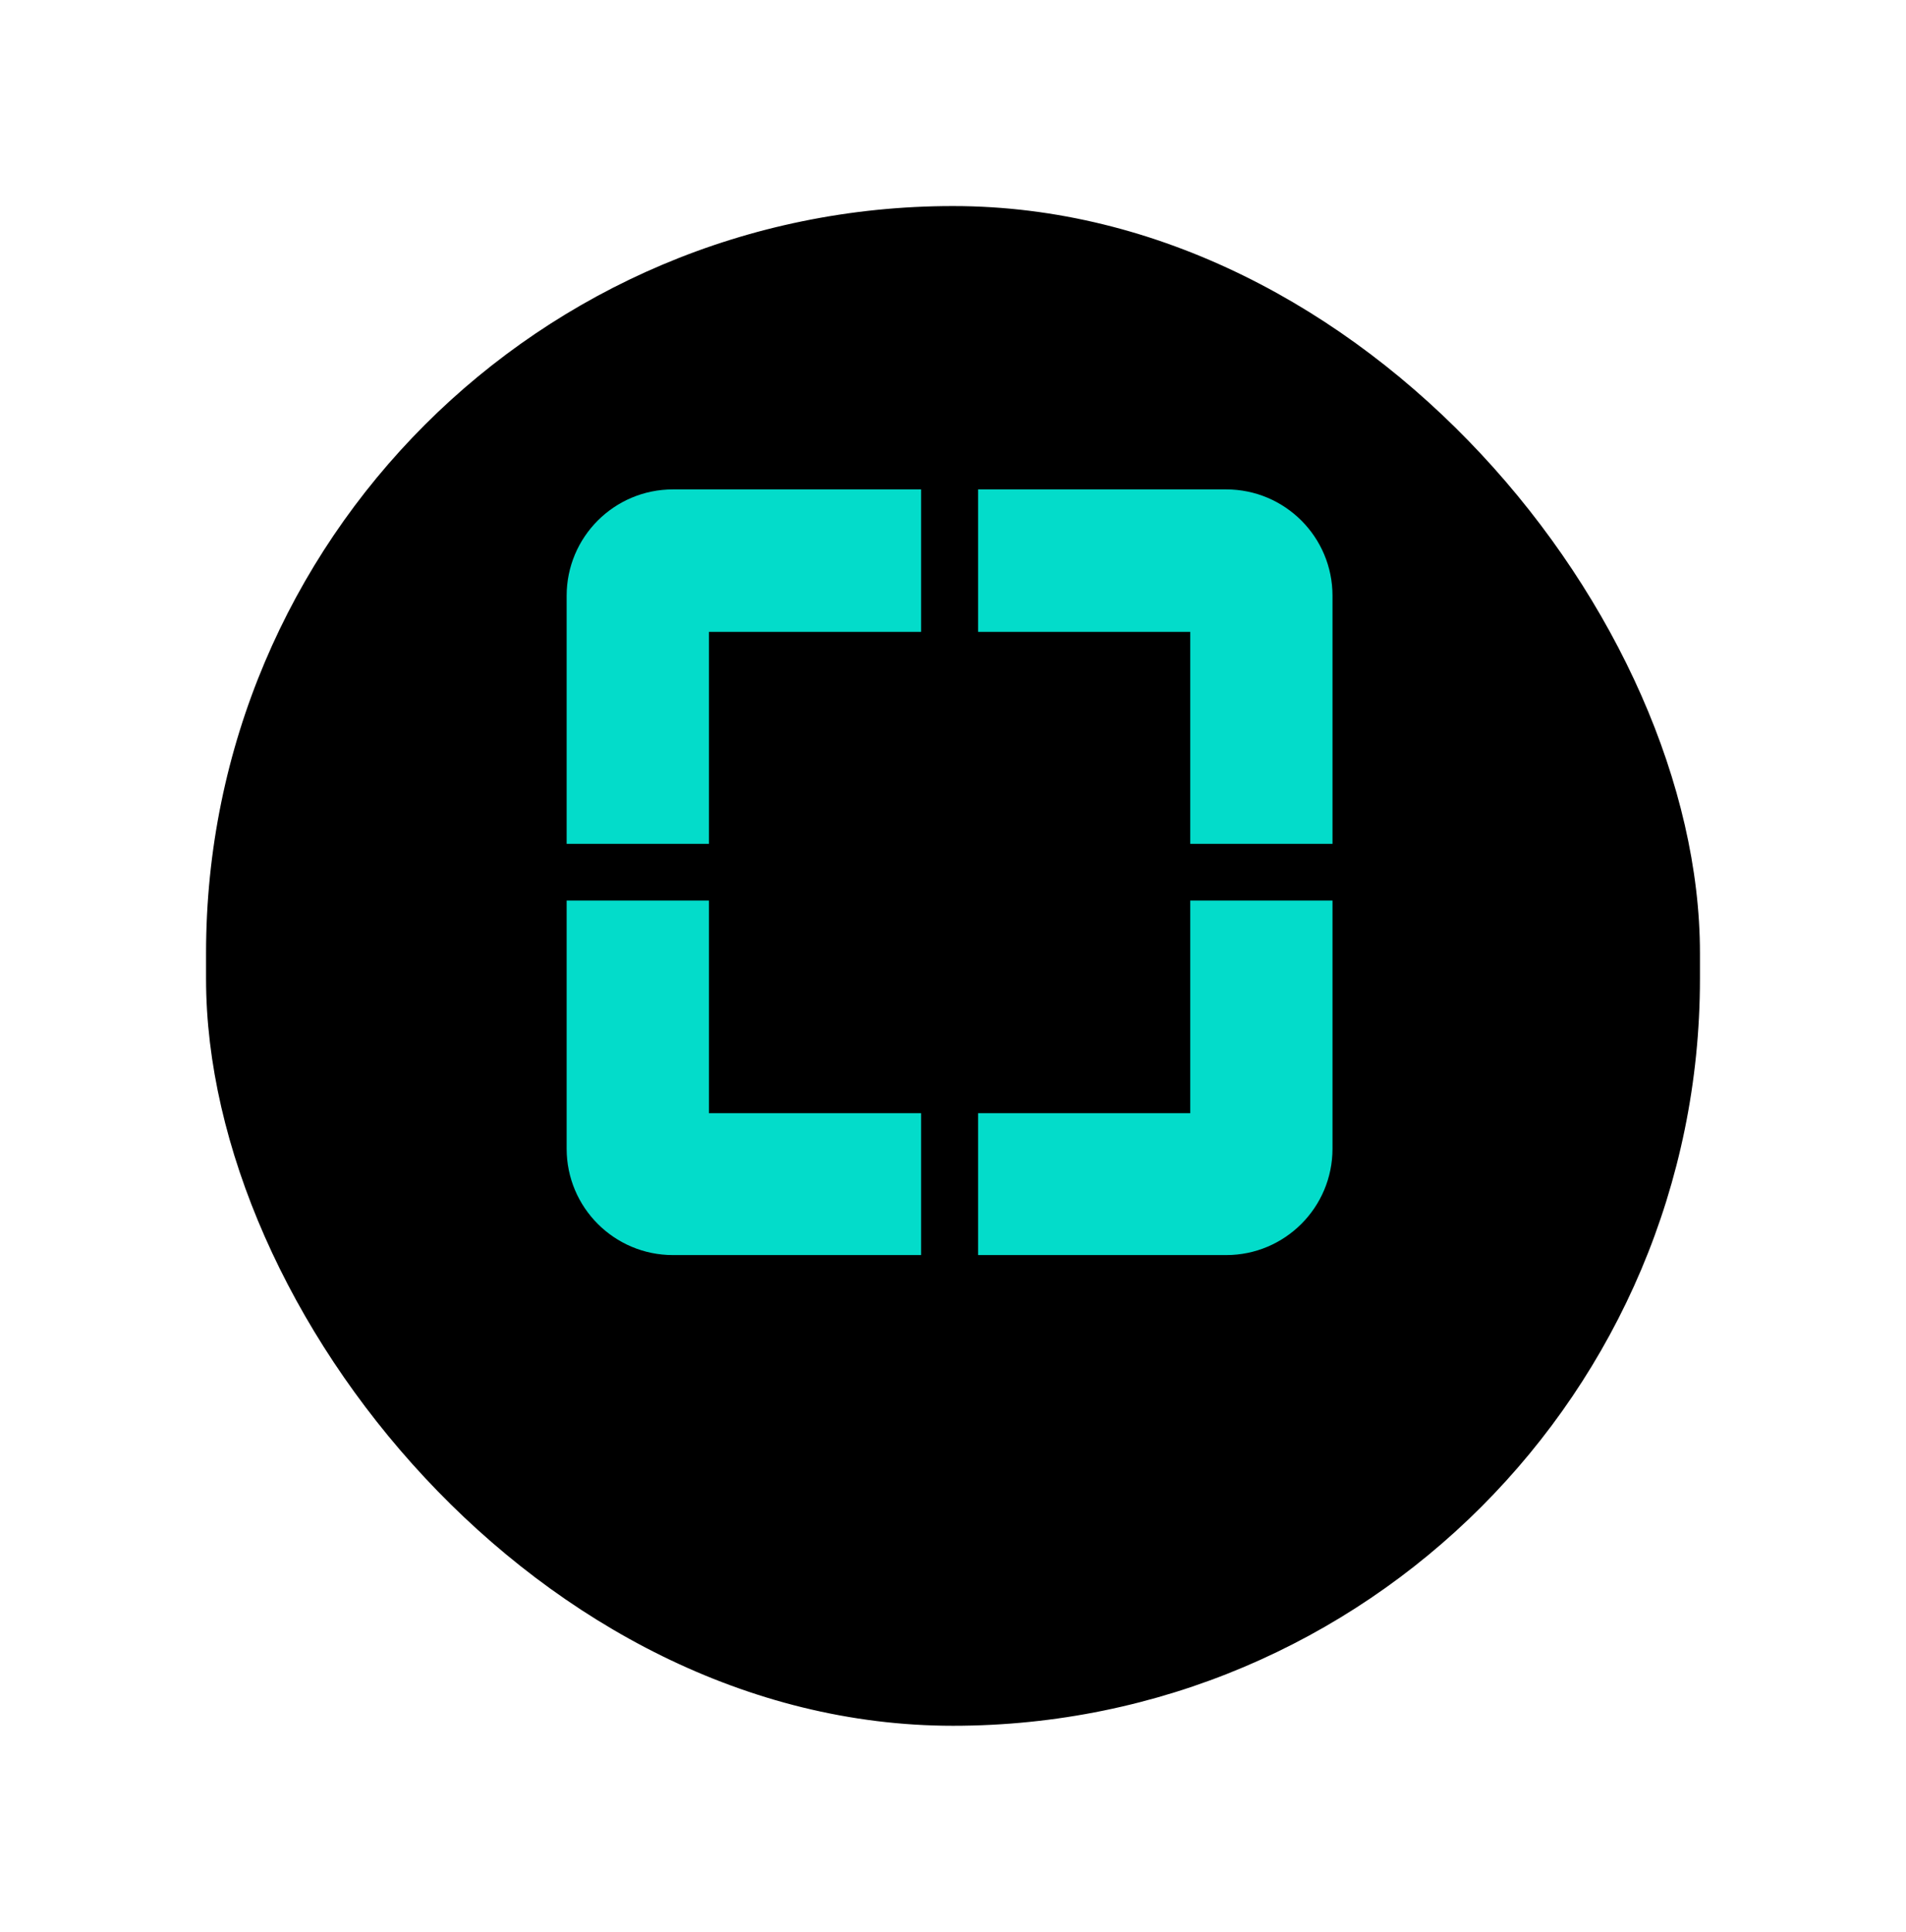
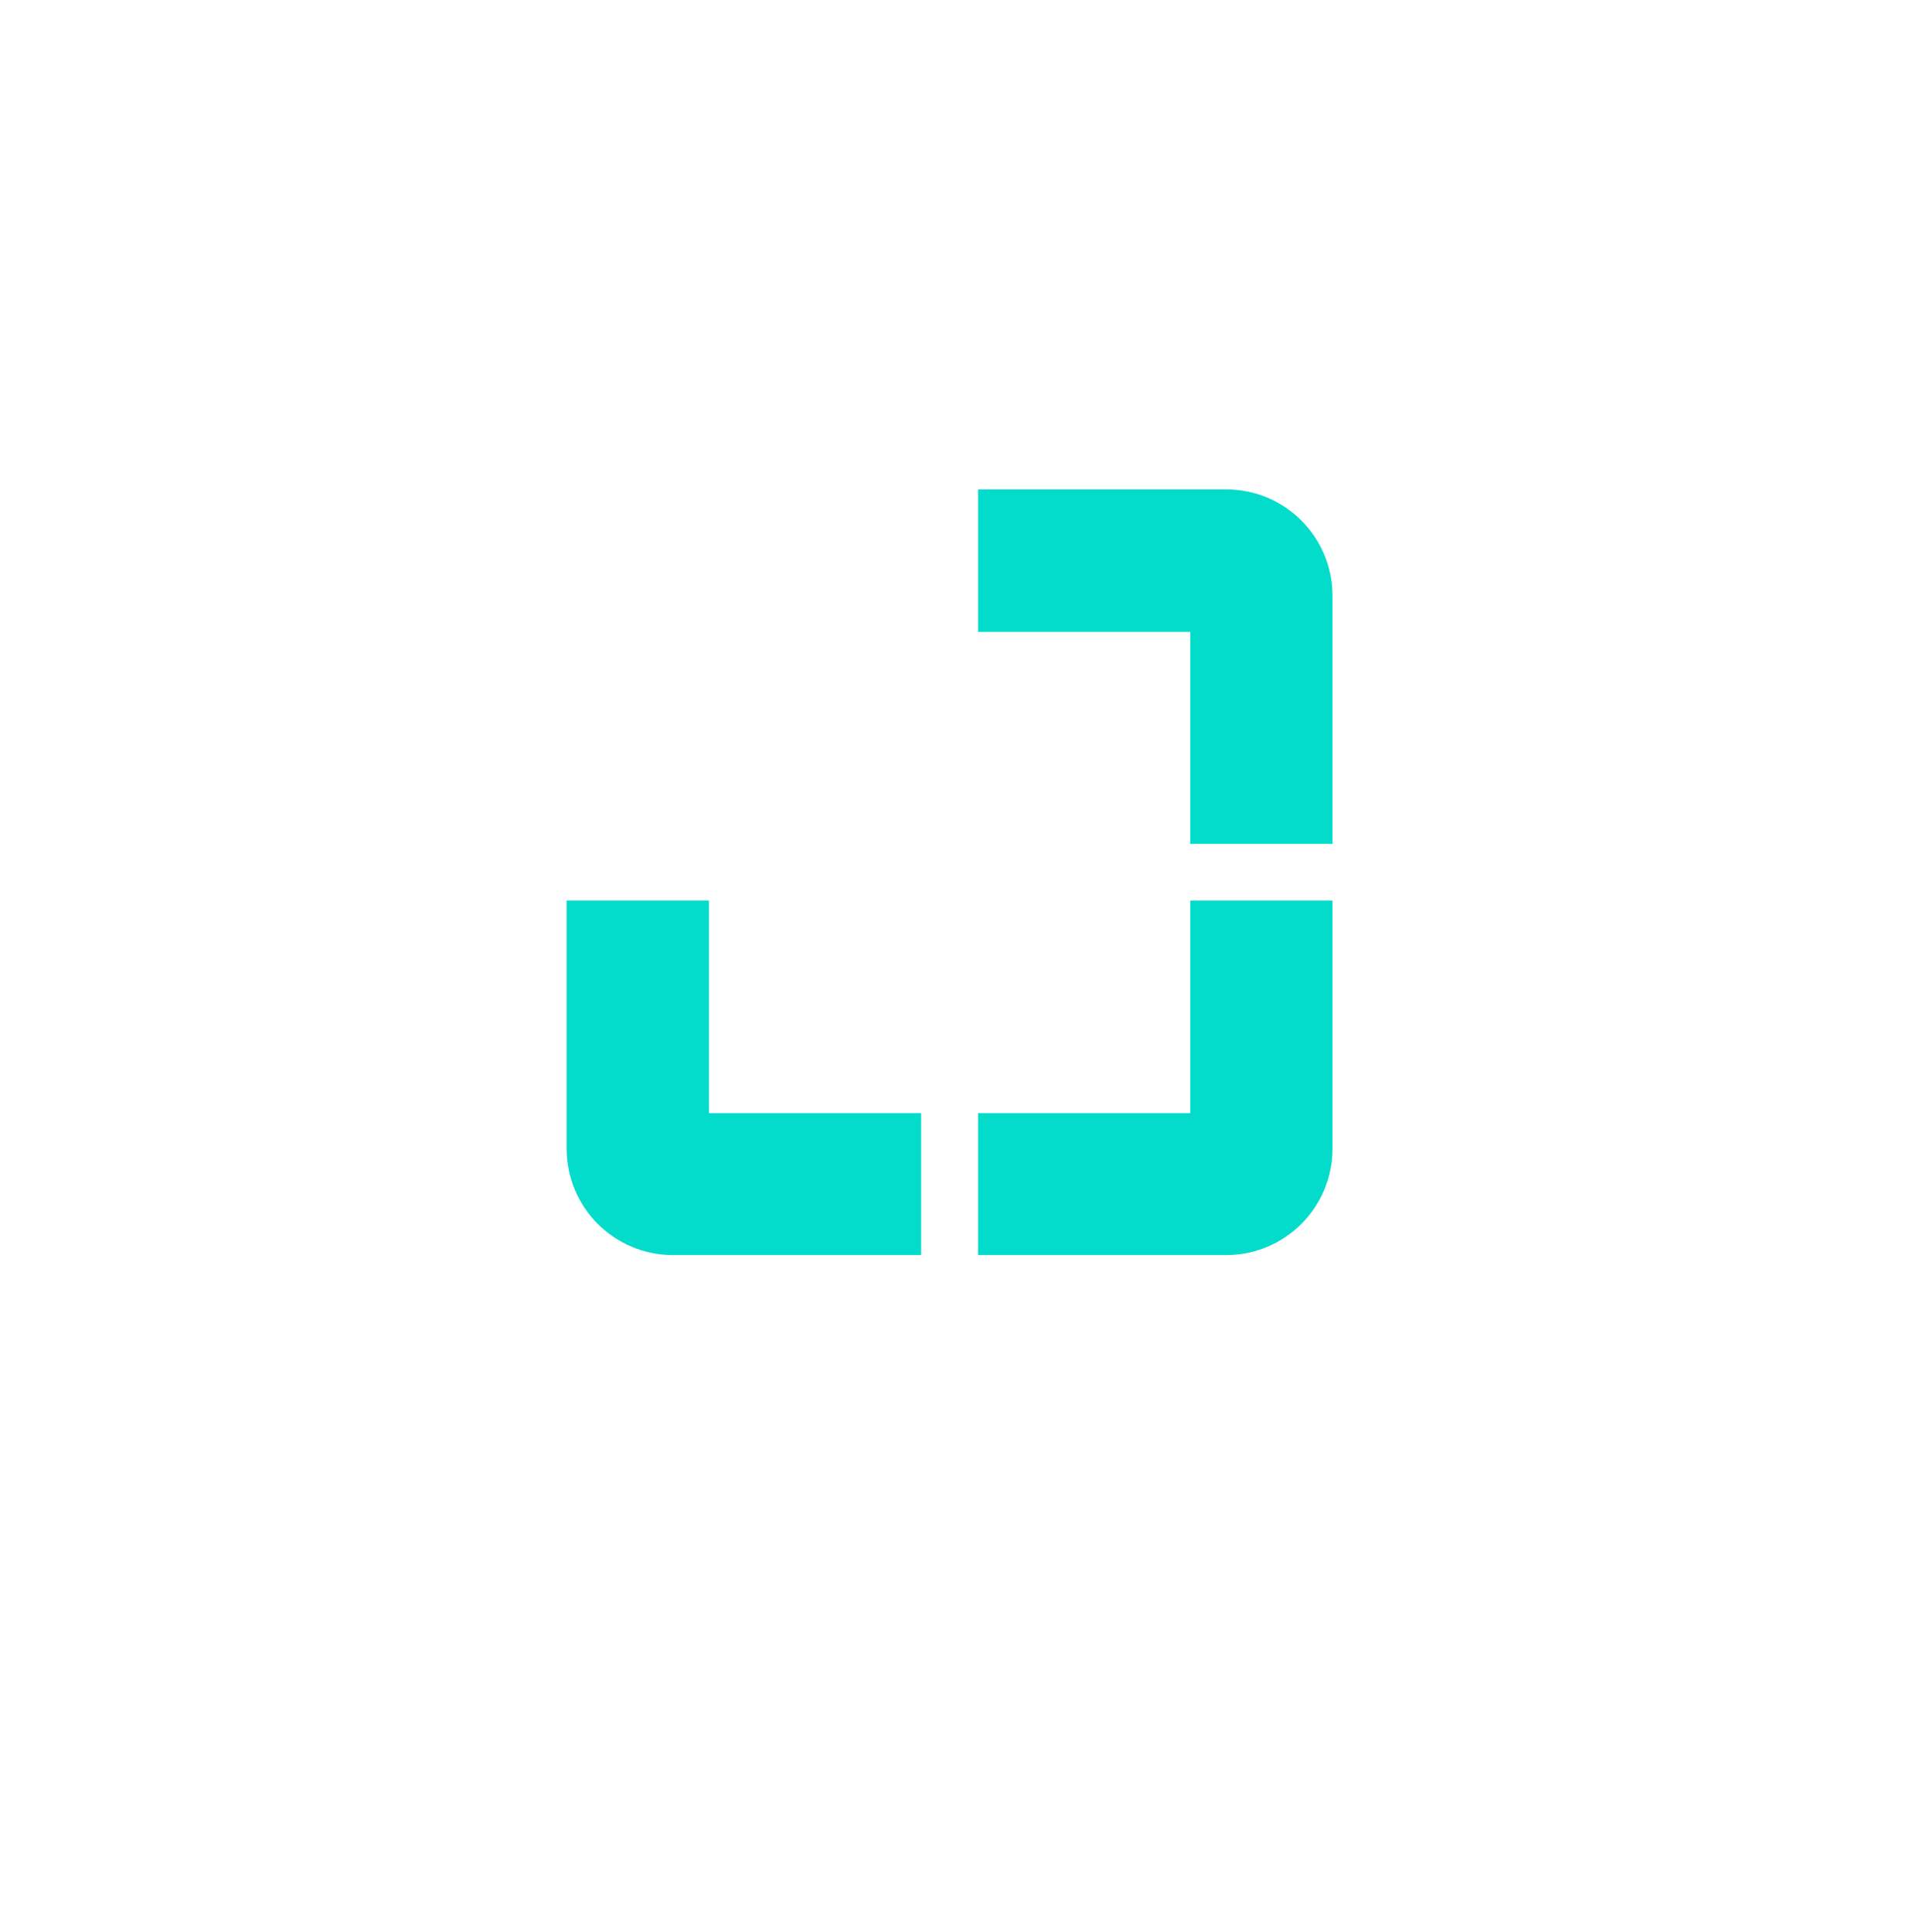
<svg xmlns="http://www.w3.org/2000/svg" width="74" height="75" viewBox="0 0 74 75" fill="none">
  <g filter="url(#filter0_d_8471_1037)">
-     <rect x="8" y="5" width="58" height="59" rx="29" fill="black" />
-   </g>
-   <path d="M35.762 24.53V19H28.881H26.128C23.848 19 22 20.848 22 23.128V25.881V32.762H27.524V24.53H35.762Z" fill="#03DCCA" />
+     </g>
  <path d="M27.524 34.964H22V41.845V44.597C22 46.877 23.848 48.726 26.128 48.726H28.881H35.762V43.217H27.524V34.964Z" fill="#03DCCA" />
  <path d="M46.211 32.762H51.734V25.881V23.128C51.734 20.848 49.886 19 47.606 19H44.853H37.973V24.53H46.211V32.762Z" fill="#03DCCA" />
  <path d="M37.973 43.218V48.726H44.853H47.606C49.886 48.726 51.734 46.877 51.734 44.597V41.845V34.964H46.211V43.218H37.973Z" fill="#03DCCA" />
  <defs>
    <filter id="filter0_d_8471_1037" x="0.5" y="0.5" width="73" height="74" filterUnits="userSpaceOnUse" color-interpolation-filters="sRGB">
      <feFlood flood-opacity="0" result="BackgroundImageFix" />
      <feColorMatrix in="SourceAlpha" type="matrix" values="0 0 0 0 0 0 0 0 0 0 0 0 0 0 0 0 0 0 127 0" result="hardAlpha" />
      <feOffset dy="3" />
      <feGaussianBlur stdDeviation="3.75" />
      <feComposite in2="hardAlpha" operator="out" />
      <feColorMatrix type="matrix" values="0 0 0 0 0.695 0 0 0 0 0.695 0 0 0 0 0.695 0 0 0 0.25 0" />
      <feBlend mode="normal" in2="BackgroundImageFix" result="effect1_dropShadow_8471_1037" />
      <feBlend mode="normal" in="SourceGraphic" in2="effect1_dropShadow_8471_1037" result="shape" />
    </filter>
  </defs>
</svg>